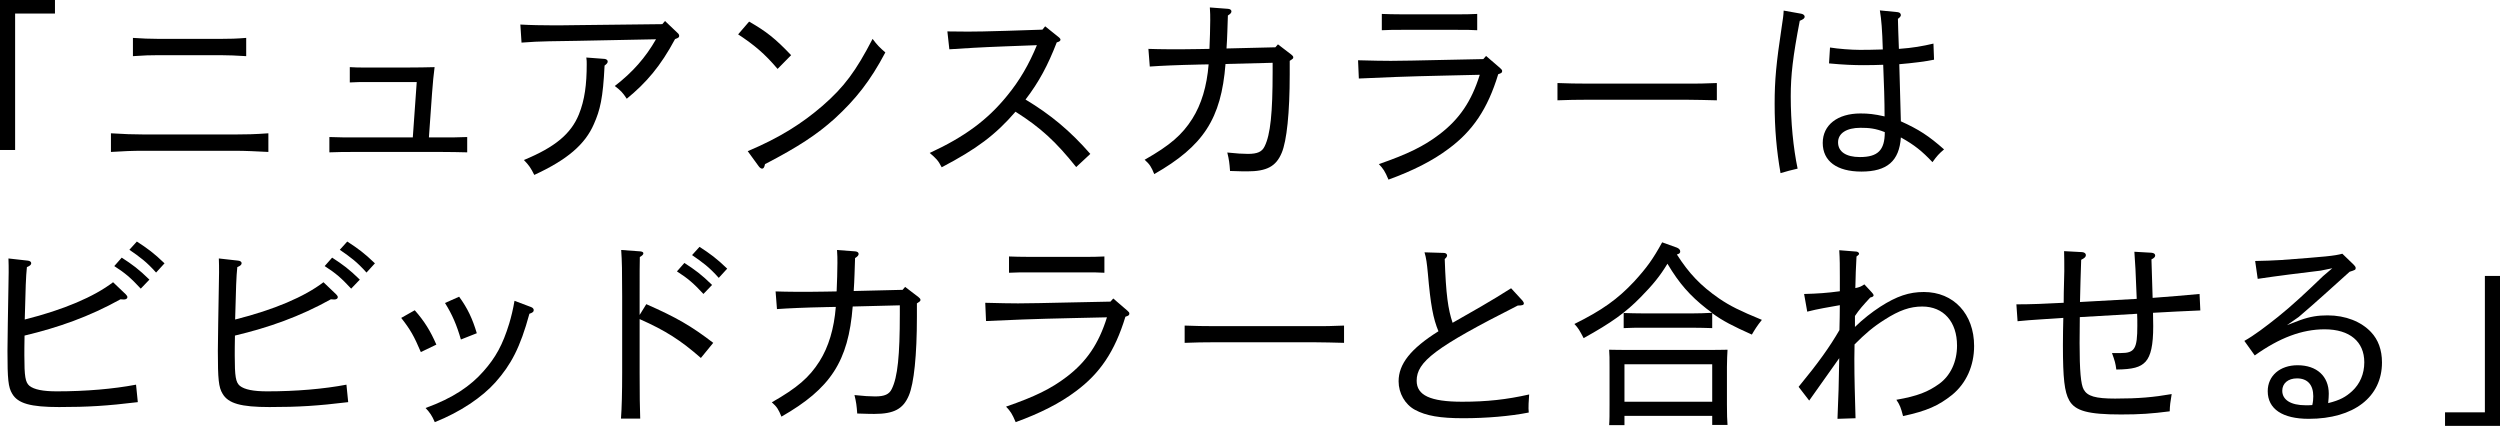
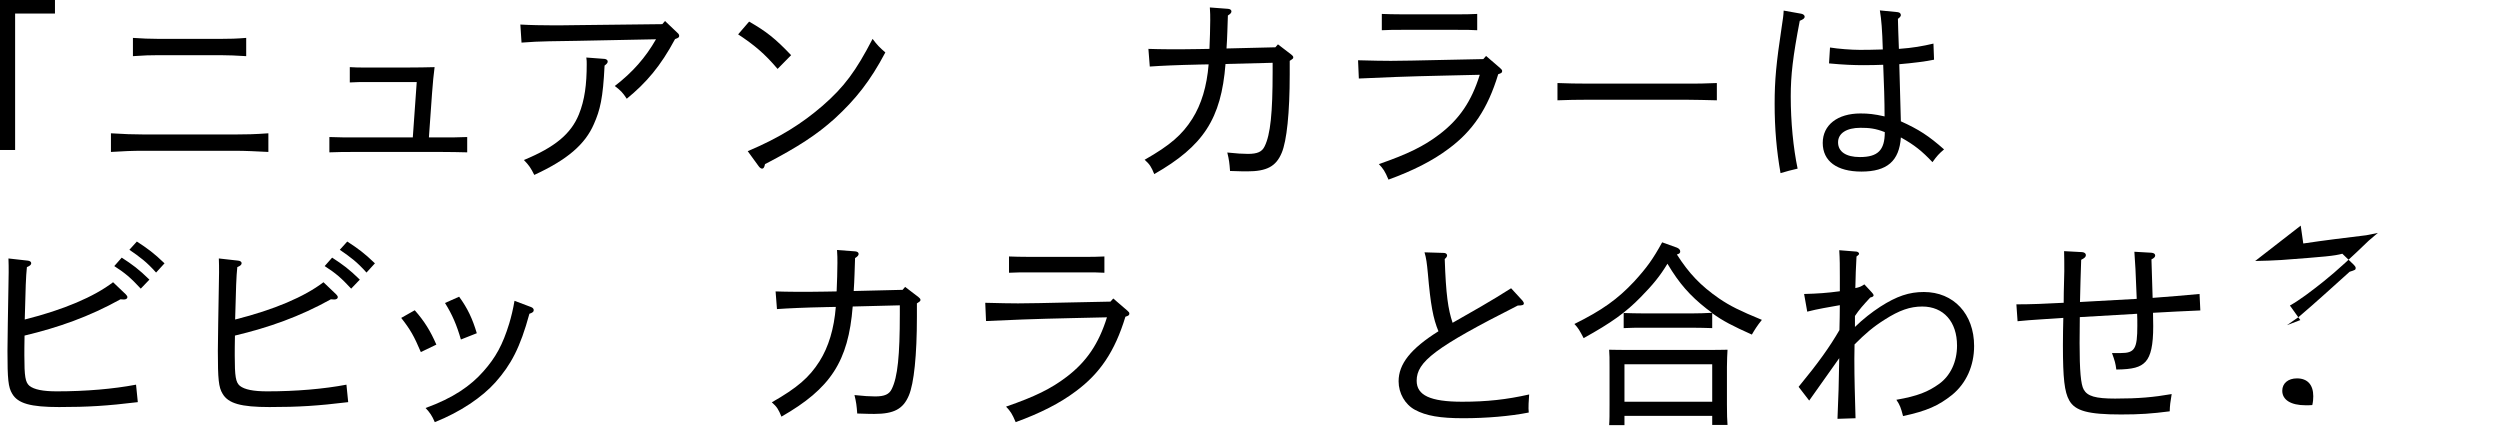
<svg xmlns="http://www.w3.org/2000/svg" height="36.876" viewBox="0 0 216.47 36.876" width="216.47">
  <path d="m4.759 0v1.173h-3.45v11.814h-1.309v-12.987z" />
  <path d="m23.238 13.157c-1.02-.051-1.988-.102-2.923-.102h-7.803c-1.104 0-1.836.034-2.906.102v-1.615c1.02.068 1.988.102 2.906.102h7.803c.969 0 1.733-.017 2.923-.102zm-1.92-8.295c-.715-.051-1.684-.085-2.244-.085h-5.32c-.714 0-1.292.017-2.244.085v-1.581c.68.051 1.547.085 2.244.085h5.32c.85 0 1.411-.017 2.244-.085z" />
  <path d="m28.52 11.865c.833.034 1.462.034 2.244.034h4.98l.34-4.794h-4.368c-.425 0-.918 0-1.428.034v-1.326c.459.034.85.034 1.428.034h3.468c.781 0 1.938-.017 2.447-.034-.085.68-.153 1.292-.221 2.261l-.272 3.825h1.054c.885 0 1.462 0 2.262-.034v1.326c-.629-.017-1.547-.034-2.262-.034h-7.428c-.901 0-1.428 0-2.244.034z" />
  <path d="m45.057 2.125c.884.051 1.938.068 2.736.068.748 0 1.173 0 2.158-.017l7.395-.085.238-.272 1.088 1.037c.102.085.136.17.136.255 0 .119-.067.17-.356.272-1.258 2.346-2.465 3.756-4.182 5.167-.357-.544-.51-.697-1.037-1.104 1.529-1.173 2.669-2.465 3.569-4.046l-6.851.136c-1.598.034-3.195.017-4.793.153l-.102-1.564zm7.292 2.975c.152.017.271.102.271.221s-.067.204-.271.357c-.136 2.839-.392 3.859-.918 5.048-.765 1.785-2.329 3.111-5.168 4.42-.306-.612-.459-.833-.9-1.292 2.72-1.122 4.079-2.278 4.76-3.943.51-1.258.68-2.618.68-4.352 0-.204 0-.357-.034-.578l1.581.119z" />
  <path d="m64.864 1.87c1.513.867 2.278 1.479 3.638 2.907l-1.173 1.19c-1.122-1.326-2.022-2.074-3.416-2.992zm-.119 11.219c2.788-1.173 4.726-2.414 6.494-3.943 1.869-1.632 2.872-2.992 4.317-5.779.408.544.611.748 1.104 1.173-1.309 2.481-2.584 4.08-4.402 5.745-1.496 1.343-3.128 2.431-6.018 3.927-.051.289-.136.391-.255.391-.085 0-.204-.085-.289-.204l-.952-1.309z" />
-   <path d="m82.034 2.72c.646 0 1.275.017 1.785.017.646 0 1.717-.017 3.314-.068l3.128-.102.237-.289 1.207.969c.068.068.119.119.119.187 0 .102-.085.17-.323.238-.765 1.972-1.529 3.417-2.702 4.947 2.176 1.309 3.875 2.72 5.609 4.708l-1.224 1.139c-1.751-2.193-3.077-3.417-5.253-4.793-1.733 2.006-3.365 3.229-6.392 4.811-.306-.612-.526-.799-1.036-1.241 3.025-1.394 5.014-2.873 6.697-4.947 1.104-1.343 1.903-2.736 2.583-4.385l-2.72.102c-2.261.085-3.569.17-4.861.255l-.17-1.547z" />
  <path d="m103.755 5.592c-1.751.034-3.247.102-4.198.17l-.119-1.53c1.02.034 2.396.051 4.317.017l.969-.017c.034-.833.068-1.768.068-2.465 0-.425 0-.629-.034-1.122l1.581.119c.187.017.289.102.289.221s-.085.221-.307.357c-.034.867-.051 1.938-.119 2.855l4.233-.102.221-.255 1.155.884c.119.102.171.153.171.238 0 .102-.018.119-.307.306v1.173c0 3.314-.255 5.762-.696 6.799-.493 1.173-1.292 1.598-2.992 1.598-.271 0-.476 0-1.479-.034-.052-.697-.085-.969-.238-1.598.782.085 1.343.119 1.785.119.833 0 1.224-.187 1.444-.646.51-1.02.697-2.907.697-6.477v-.765l-4.08.102c-.374 4.759-1.921 7.105-6.17 9.536-.255-.629-.391-.85-.833-1.241 2.21-1.258 3.247-2.159 4.131-3.553.781-1.241 1.258-2.805 1.41-4.708l-.9.017z" />
  <path d="m129.898 5.898c.136.119.17.17.17.255 0 .136-.068.187-.34.272-.918 3.026-2.227 4.93-4.301 6.459-1.377 1.037-3.094 1.903-5.201 2.669-.306-.731-.459-.952-.833-1.343 2.499-.867 3.893-1.547 5.252-2.583 1.718-1.309 2.771-2.856 3.485-5.151l-2.975.068c-3.264.068-5.763.17-7.496.255l-.068-1.581c1.428.034 1.988.051 2.839.051 1.274 0 2.039-.034 4.726-.085l3.28-.068.238-.272zm-1.989-3.281c-.492-.034-1.003-.034-1.699-.034h-4.861c-.663 0-.986 0-1.7.034v-1.411c.476.017 1.003.034 1.7.034h4.861c.663 0 .969 0 1.699-.034z" />
  <path d="m148.659 8.686c-.73-.017-1.92-.051-2.702-.051h-8.397c-1.088 0-1.768.017-2.702.051v-1.496c.714.034 1.835.051 2.702.051h8.397c1.07 0 1.563 0 2.702-.051z" />
  <path d="m155.974 1.19c.171.034.289.136.289.255 0 .136-.102.221-.425.357-.595 3.094-.781 4.708-.781 6.544 0 2.209.221 4.47.595 6.255-.392.085-1.105.271-1.479.391-.34-1.938-.51-3.824-.51-6 0-2.057.136-3.502.612-6.664.102-.68.152-.969.17-1.411l1.529.272zm8.347-.136c.17.017.271.119.271.255 0 .085-.067.187-.255.323.018.612.034 1.394.085 2.601 1.207-.085 2.057-.238 2.992-.459l.051 1.394c-.595.136-1.938.306-3.009.391.051 1.648.085 3.297.136 4.946 1.547.697 2.414 1.258 3.74 2.431-.442.374-.612.561-1.003 1.105-.901-.952-1.547-1.479-2.737-2.142-.136 2.04-1.189 2.958-3.416 2.958-2.125 0-3.349-.901-3.349-2.482 0-1.547 1.274-2.55 3.264-2.55.68 0 1.189.051 2.091.255 0-1.343-.052-2.873-.119-4.471-.493.017-1.021.034-1.666.034-.884 0-1.785-.034-3.025-.153l.085-1.377c.714.119 1.869.204 2.55.204.407 0 1.139 0 2.022-.034-.051-1.717-.119-2.567-.255-3.383l1.547.153zm-3.229 10.012c-1.207 0-1.938.476-1.938 1.258 0 .816.697 1.275 1.887 1.275 1.547 0 2.159-.578 2.159-2.159-.815-.323-1.359-.374-2.107-.374z" />
  <path d="m10.438 25.912c-2.72 1.513-5.389 2.448-8.312 3.145-.017.816-.017 1.344-.017 1.718 0 1.835.085 2.328.441 2.634.408.323 1.173.477 2.363.477 2.516 0 4.896-.204 6.867-.578l.153 1.513c-2.669.323-4.301.425-6.816.425-2.465 0-3.57-.306-4.062-1.155-.34-.562-.408-1.241-.408-3.706 0-1.274.051-3.179.085-5.609.017-.799.034-1.598 0-2.396l1.666.187c.187.018.306.103.306.222 0 .136-.119.237-.374.34-.085.799-.119 1.768-.187 4.538 3.383-.85 6-1.972 7.648-3.229l1.105 1.054c.085.085.136.17.136.238 0 .119-.119.204-.306.204l-.289-.018zm.102-3.604c.918.595 1.479 1.003 2.397 1.904l-.748.781c-.851-.918-1.343-1.343-2.295-1.954zm1.31-1.394c.918.595 1.479 1.003 2.396 1.887l-.731.799c-.832-.935-1.376-1.326-2.312-1.972l.646-.714z" />
  <path d="m28.656 25.912c-2.72 1.513-5.388 2.448-8.312 3.145-.018.816-.018 1.344-.018 1.718 0 1.835.085 2.328.442 2.634.408.323 1.173.477 2.362.477 2.517 0 4.896-.204 6.868-.578l.152 1.513c-2.669.323-4.301.425-6.816.425-2.465 0-3.569-.306-4.062-1.155-.34-.562-.408-1.241-.408-3.706 0-1.274.052-3.179.085-5.609.018-.799.034-1.598 0-2.396l1.666.187c.188.018.307.103.307.222 0 .136-.119.237-.374.34-.085.799-.119 1.768-.188 4.538 3.383-.85 6.001-1.972 7.649-3.229l1.104 1.054c.085.085.137.17.137.238 0 .119-.119.204-.307.204l-.289-.018zm.103-3.604c.918.595 1.479 1.003 2.396 1.904l-.748.781c-.85-.918-1.343-1.343-2.295-1.954l.646-.731zm1.309-1.394c.918.595 1.479 1.003 2.396 1.887l-.73.799c-.833-.935-1.377-1.326-2.312-1.972z" />
  <path d="m36.44 30.485c-.595-1.395-.901-1.938-1.7-2.958l1.173-.663c.851.969 1.36 1.802 1.87 2.975zm9.553-3.893c.136.051.221.152.221.255 0 .152-.085.221-.374.322-.799 2.941-1.598 4.42-2.94 5.933-1.155 1.292-3.025 2.566-5.252 3.451-.238-.562-.442-.851-.799-1.225 2.396-.866 3.909-1.921 5.014-3.179 1.055-1.189 1.666-2.294 2.228-4.13.17-.562.34-1.258.459-1.972l1.444.544zm-6.238-.901c.731 1.003 1.156 1.904 1.53 3.162l-1.377.544c-.357-1.241-.748-2.159-1.377-3.162z" />
-   <path d="m55.436 21.765c.17.018.272.068.272.17 0 .103-.085.188-.307.323-.017.68-.017 1.258-.017 3.399v1.615l.578-.936c2.617 1.156 3.858 1.87 5.796 3.35l-1.07 1.309c-1.751-1.53-3.043-2.363-5.304-3.366v4.641c0 1.769.017 3.213.051 3.978h-1.666c.068-.884.103-2.277.103-3.978v-6.612c0-2.227-.018-3.06-.085-4.012l1.648.119zm3.824 1.003c.918.595 1.479 1.003 2.397 1.904l-.748.781c-.85-.918-1.343-1.343-2.295-1.954zm1.31-1.394c.918.595 1.479 1.003 2.396 1.887l-.73.799c-.833-.935-1.377-1.326-2.312-1.972z" />
  <path d="m71.474 26.593c-1.751.033-3.247.102-4.198.17l-.119-1.53c1.02.034 2.396.051 4.317.017l.969-.017c.034-.833.068-1.768.068-2.465 0-.425 0-.629-.034-1.122l1.581.119c.187.018.289.103.289.221 0 .119-.085.222-.307.357-.034.867-.051 1.938-.119 2.855l4.233-.102.221-.255 1.155.884c.119.102.171.152.171.238 0 .102-.018.118-.307.306v1.173c0 3.314-.255 5.763-.696 6.799-.493 1.173-1.292 1.599-2.992 1.599-.271 0-.476 0-1.479-.034-.052-.697-.085-.969-.238-1.598.782.085 1.343.118 1.785.118.833 0 1.224-.187 1.444-.646.51-1.02.697-2.906.697-6.477v-.765l-4.08.102c-.374 4.76-1.921 7.105-6.17 9.536-.255-.629-.391-.85-.833-1.24 2.21-1.258 3.247-2.159 4.131-3.553.781-1.241 1.258-2.805 1.41-4.709l-.9.018z" />
  <path d="m97.617 26.898c.136.119.17.17.17.255 0 .136-.068.187-.34.271-.918 3.026-2.227 4.93-4.301 6.46-1.377 1.037-3.094 1.903-5.201 2.669-.306-.731-.459-.952-.833-1.343 2.499-.867 3.893-1.547 5.252-2.584 1.718-1.31 2.771-2.855 3.485-5.15l-2.975.067c-3.264.068-5.763.17-7.496.255l-.068-1.58c1.428.033 1.988.051 2.839.051 1.274 0 2.039-.034 4.726-.085l3.28-.068.238-.271 1.224 1.054zm-1.989-3.281c-.492-.033-1.003-.033-1.699-.033h-4.861c-.663 0-.986 0-1.7.033v-1.41c.476.017 1.003.034 1.7.034h4.861c.663 0 .969 0 1.699-.034z" />
-   <path d="m116.378 29.687c-.73-.018-1.92-.052-2.702-.052h-8.397c-1.088 0-1.768.018-2.702.052v-1.496c.714.034 1.835.051 2.702.051h8.397c1.07 0 1.563 0 2.702-.051z" />
  <path d="m131.828 26.031c.068.085.119.17.119.238 0 .136-.119.187-.526.187-7.19 3.638-8.755 4.879-8.755 6.511 0 1.258 1.173 1.818 3.944 1.818 2.124 0 3.841-.187 5.796-.629-.034.477-.085 1.156-.034 1.564-1.632.322-3.688.493-5.677.493s-3.213-.204-4.182-.731c-.851-.459-1.411-1.428-1.411-2.465 0-1.496 1.037-2.821 3.45-4.334-.459-1.105-.68-2.278-.917-5.015-.085-.884-.137-1.31-.289-1.819l1.683.051c.152 0 .271.103.271.204 0 .119-.067.204-.204.323.103 3.077.289 4.352.681 5.524.866-.493 1.648-.952 2.465-1.411 1.139-.663 1.547-.918 2.601-1.58l.985 1.07z" />
  <path d="m148.257 28.411c-.493-.017-1.207-.034-1.7-.034h-4.283c-.663 0-.969 0-1.683.034v-1.309c.476.017 1.189.034 1.683.034h4.283c.663 0 .952-.018 1.684-.052-.17-.119-.307-.221-.477-.356-1.428-1.122-2.362-2.176-3.383-3.893-.646 1.07-1.258 1.818-2.312 2.89-1.292 1.326-2.55 2.227-4.946 3.553-.357-.68-.459-.867-.799-1.225 2.396-1.189 3.739-2.142 5.185-3.688 1.07-1.173 1.614-1.921 2.414-3.382l1.274.458c.17.068.289.188.289.323s-.051.204-.289.272c1.054 1.648 2.057 2.702 3.654 3.808.952.646 1.769 1.054 3.706 1.853-.425.527-.629.867-.867 1.274-1.632-.73-2.532-1.189-3.434-1.853v1.292zm-7.598 7.599v.799h-1.326c.034-.408.034-.969.034-1.819v-3.213c0-.73 0-1.054-.034-1.495.595.017 1.104.017 1.87.017h6.51c.833 0 1.207 0 1.87-.017-.018.306-.051.951-.051 1.495v3.247c0 .901.017 1.309.051 1.768h-1.326v-.781h-7.598zm7.598-4.471h-7.598v3.246h7.598z" />
  <path d="m160.616 28.31c.697-.681 1.462-1.275 2.192-1.751 1.429-.918 2.499-1.275 3.774-1.275 2.583 0 4.352 1.904 4.352 4.675 0 1.717-.681 3.229-1.904 4.232-1.173.936-2.192 1.394-4.249 1.836-.188-.73-.272-.952-.578-1.411 1.853-.322 2.754-.696 3.705-1.377.986-.714 1.547-1.921 1.547-3.314 0-2.073-1.173-3.383-3.009-3.383-1.054 0-1.988.323-3.264 1.14-1.02.646-1.665 1.206-2.601 2.142 0 .407-.017.833-.017 1.24 0 1.888.051 3.094.102 5.151l-1.563.051c.085-1.921.119-3.094.153-5.253-.867 1.207-1.734 2.465-2.602 3.672l-.917-1.19c1.733-2.107 2.686-3.45 3.535-4.912.017-.748.034-1.411.034-2.158-.936.17-1.904.322-2.822.561l-.271-1.53c1.189-.033 1.972-.085 3.094-.237v-1.225c0-.951 0-1.513-.051-2.328l1.495.119c.119.017.222.102.222.187 0 .068-.068.119-.222.238-.051.935-.085 1.699-.102 2.736.34-.067.51-.136.782-.323l.646.697q.153.17.153.238c0 .102-.068.152-.289.204-.612.663-.952 1.036-1.326 1.598v.952z" />
  <path d="m180.306 21.833c.187.017.306.119.306.255 0 .153-.102.255-.407.408-.034 1.224-.085 2.431-.103 3.654 1.581-.085 3.128-.17 4.913-.272-.085-2.328-.137-3.178-.204-4.079l1.479.085c.204.017.323.102.323.238 0 .119-.085.221-.323.34.034 1.104.068 2.227.102 3.331 1.514-.118 2.652-.203 4.063-.34l.067 1.428c-1.479.068-2.72.119-4.097.204 0 .426.018.782.018 1.156 0 1.648-.204 2.566-.663 3.076-.459.493-1.105.663-2.533.681-.067-.544-.136-.766-.374-1.428h.766c1.206 0 1.428-.374 1.428-2.363 0-.34 0-.748-.018-1.037-1.665.103-3.297.188-4.963.289 0 .748-.018 1.496-.018 2.244 0 2.38.103 3.587.357 4.028.323.578 1.02.782 2.72.782 2.04 0 3.332-.119 4.896-.391-.119.714-.153.951-.17 1.495-1.581.204-2.584.272-4.216.272-2.855 0-3.978-.307-4.487-1.224-.408-.731-.544-1.888-.544-4.777 0-.85.017-1.598.034-2.362-1.326.102-2.652.153-3.961.289l-.102-1.462c1.224 0 2.583-.051 4.096-.136 0-1.241.052-2.159.052-2.737 0-.696 0-1.07-.018-1.733l1.581.085z" />
-   <path d="m195.271 22.598q1.139-.017 2.261-.085c3.875-.289 4.589-.356 5.286-.544l1.003.969c.102.103.153.188.153.272 0 .152-.052.17-.527.322-1.513 1.36-2.924 2.652-4.402 3.91l-1.021.714 1.156-.442c.867-.306 1.53-.407 2.362-.407 1.564 0 2.907.544 3.757 1.444.629.663.952 1.547.952 2.635 0 2.992-2.447 4.879-6.341 4.879-2.277 0-3.552-.851-3.552-2.397 0-1.325 1.054-2.243 2.583-2.243 1.666 0 2.703.952 2.703 2.465 0 .221-.017.459-.051.815 1.036-.255 1.529-.544 2.073-1.037.68-.629 1.054-1.495 1.054-2.498 0-1.785-1.258-2.856-3.434-2.856-1.954 0-3.909.731-6.051 2.262l-.901-1.259c.851-.476 1.836-1.224 2.924-2.091 1.19-.951 2.465-2.142 3.893-3.519l.799-.68-1.003.204c-1.818.221-3.654.442-5.456.714l-.221-1.547zm5.031 11.712c0-1.003-.51-1.547-1.411-1.547-.765 0-1.274.425-1.274 1.071 0 .781.73 1.258 2.022 1.258.204 0 .374 0 .578-.018.067-.289.085-.526.085-.765z" />
-   <path d="m211.71 36.876v-1.173h3.451v-11.813h1.309v12.986z" />
+   <path d="m195.271 22.598q1.139-.017 2.261-.085c3.875-.289 4.589-.356 5.286-.544l1.003.969c.102.103.153.188.153.272 0 .152-.052.17-.527.322-1.513 1.36-2.924 2.652-4.402 3.91l-1.021.714 1.156-.442l-.901-1.259c.851-.476 1.836-1.224 2.924-2.091 1.19-.951 2.465-2.142 3.893-3.519l.799-.68-1.003.204c-1.818.221-3.654.442-5.456.714l-.221-1.547zm5.031 11.712c0-1.003-.51-1.547-1.411-1.547-.765 0-1.274.425-1.274 1.071 0 .781.73 1.258 2.022 1.258.204 0 .374 0 .578-.018.067-.289.085-.526.085-.765z" />
</svg>